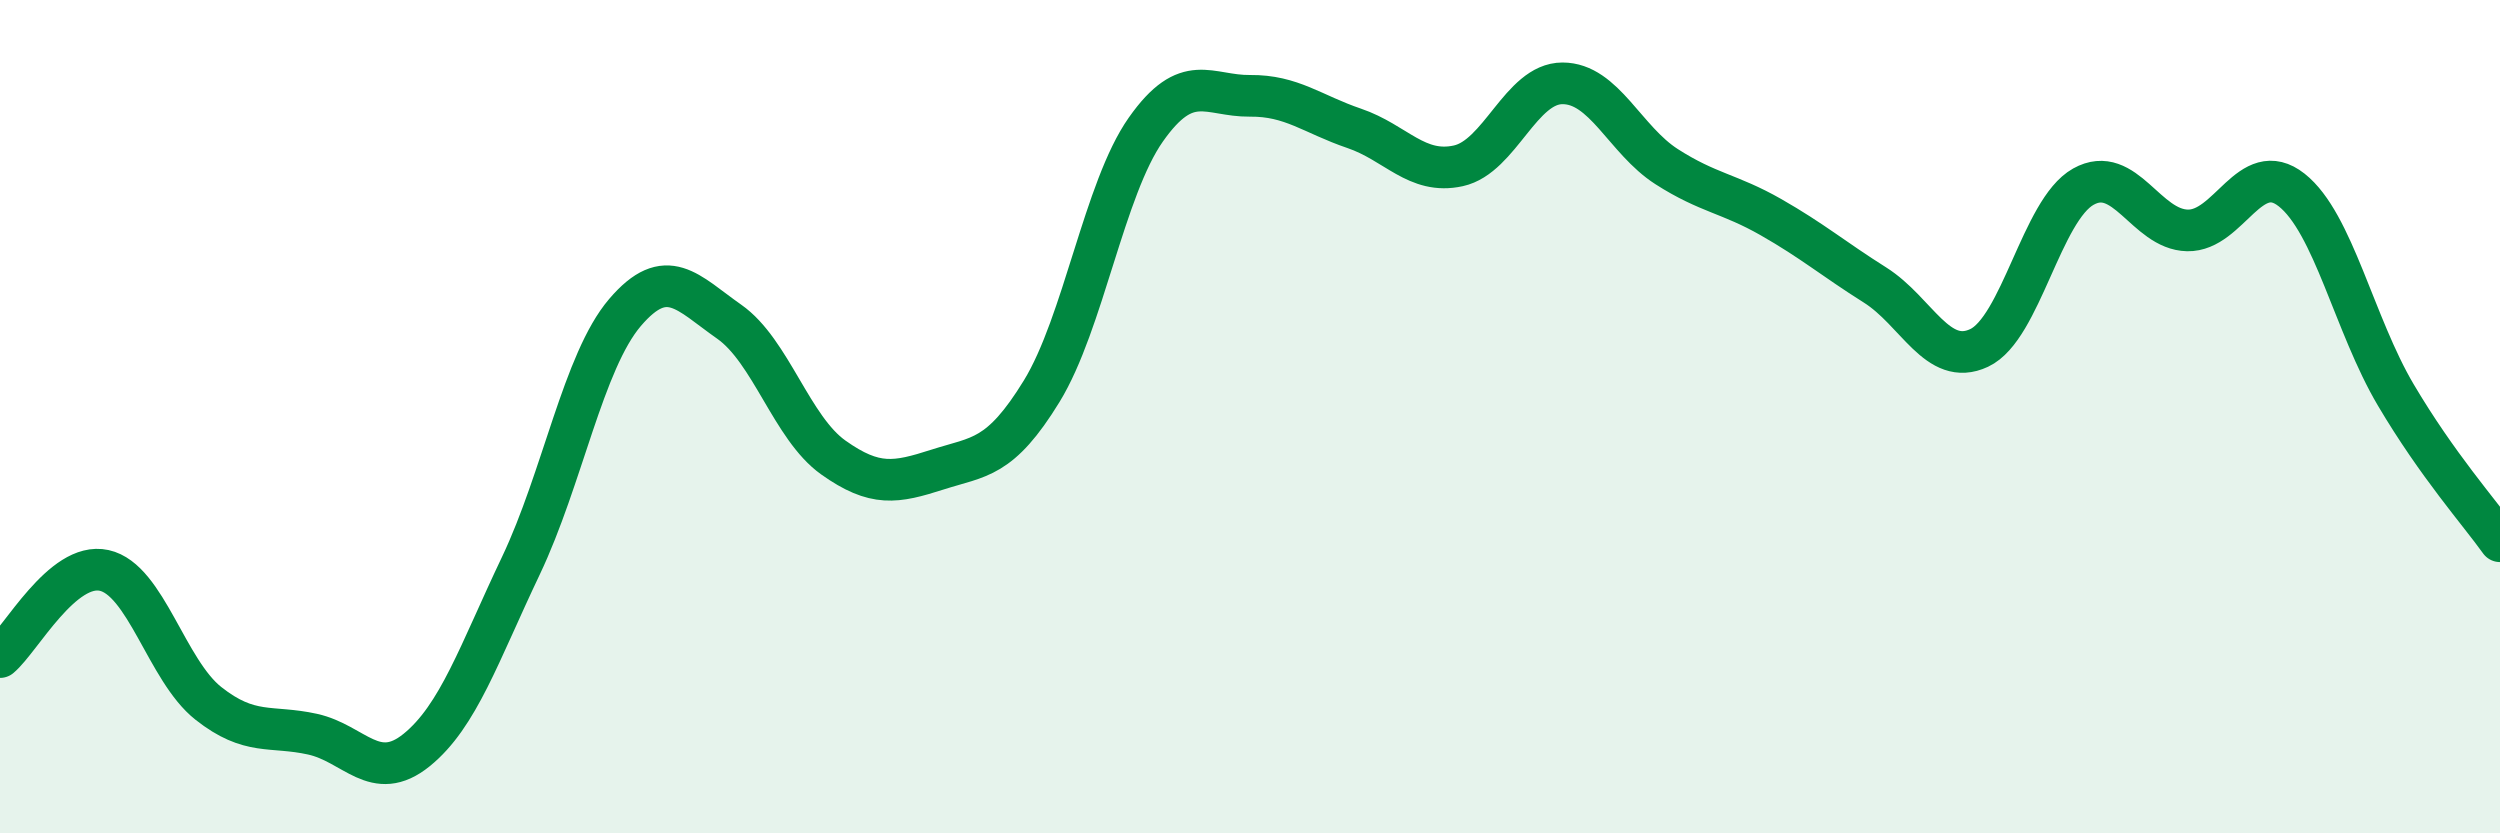
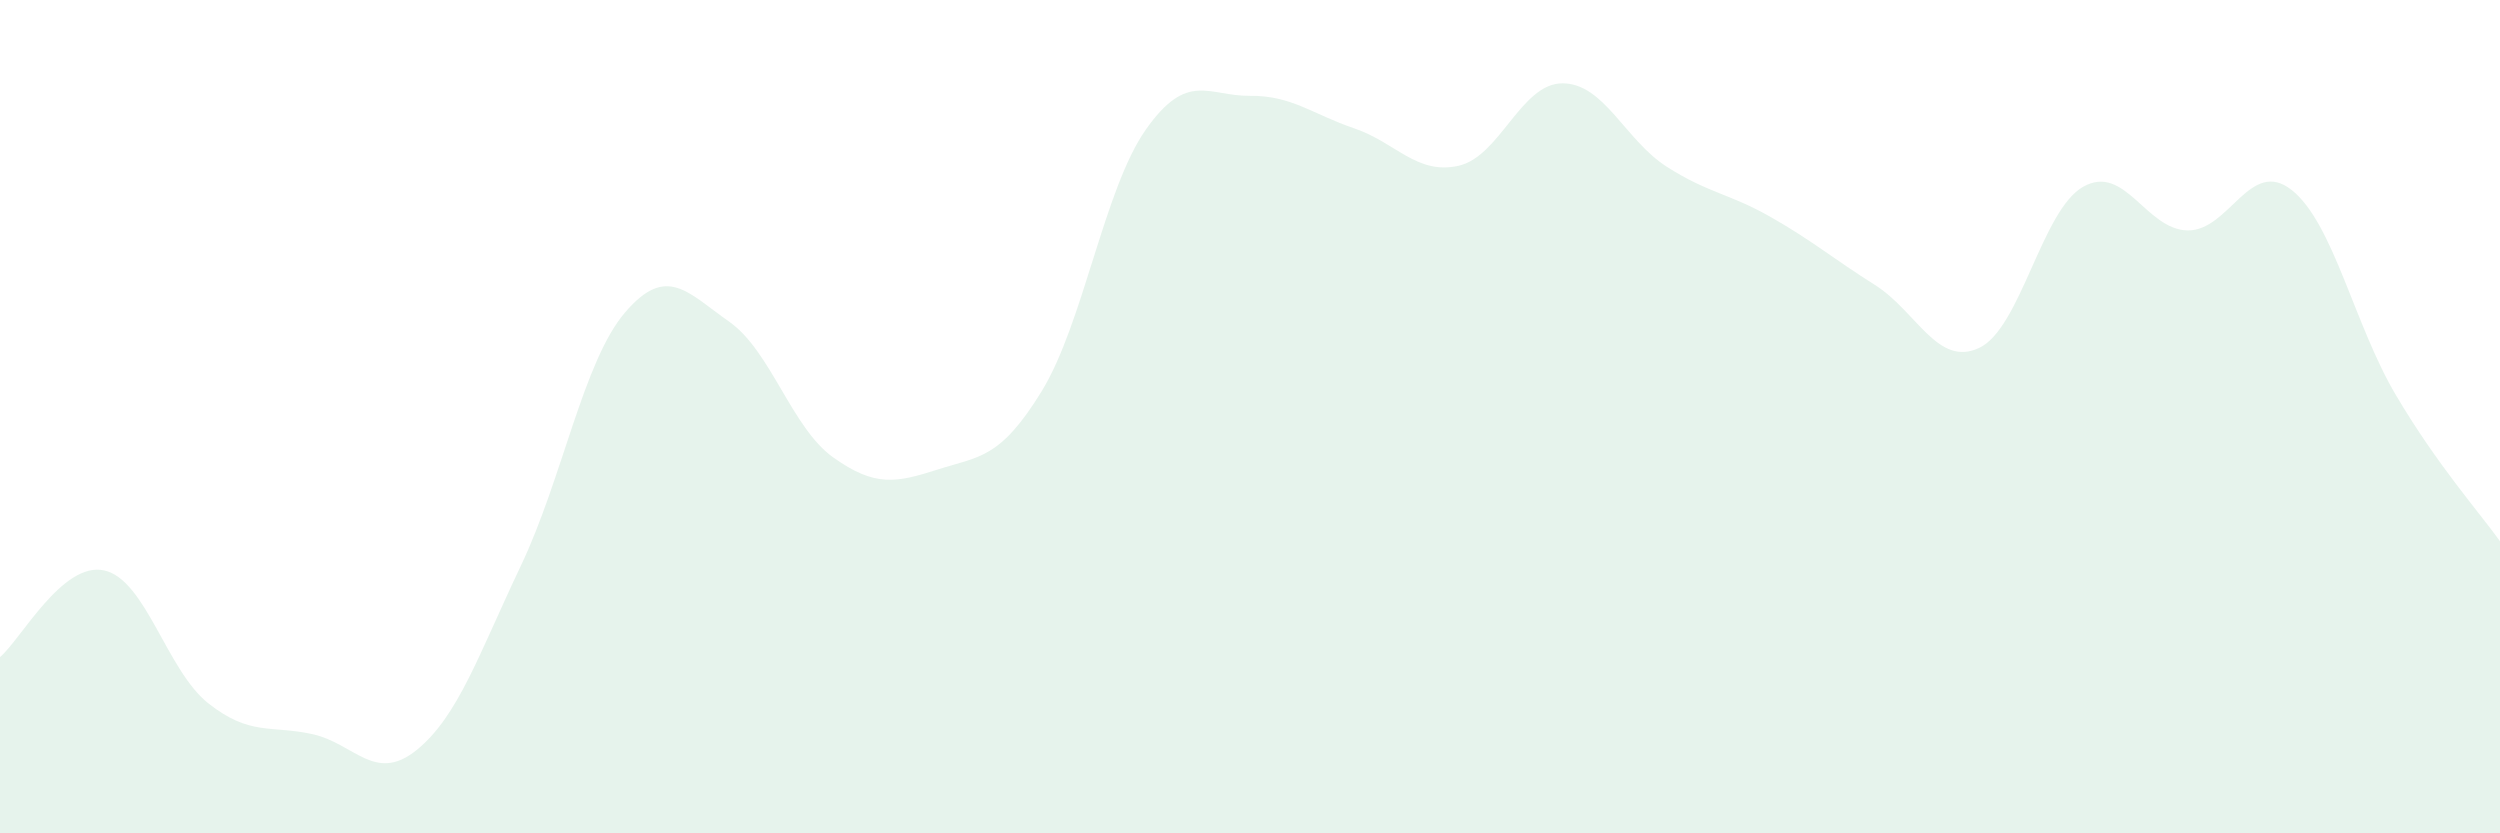
<svg xmlns="http://www.w3.org/2000/svg" width="60" height="20" viewBox="0 0 60 20">
  <path d="M 0,15.77 C 0.5,15.35 1.5,13.47 2.5,13.69 C 3.5,13.91 4,16.09 5,16.88 C 6,17.67 6.5,17.4 7.5,17.62 C 8.5,17.84 9,18.81 10,18 C 11,17.19 11.5,15.68 12.5,13.58 C 13.5,11.48 14,8.67 15,7.5 C 16,6.33 16.5,7.02 17.5,7.72 C 18.5,8.42 19,10.27 20,10.98 C 21,11.69 21.5,11.59 22.5,11.27 C 23.5,10.95 24,11.02 25,9.39 C 26,7.76 26.5,4.53 27.5,3.11 C 28.5,1.69 29,2.31 30,2.3 C 31,2.29 31.5,2.74 32.5,3.08 C 33.5,3.42 34,4.2 35,3.98 C 36,3.76 36.5,2 37.5,2 C 38.5,2 39,3.36 40,4 C 41,4.64 41.5,4.64 42.5,5.21 C 43.5,5.78 44,6.21 45,6.84 C 46,7.47 46.5,8.82 47.5,8.35 C 48.5,7.88 49,5.04 50,4.48 C 51,3.92 51.5,5.51 52.5,5.53 C 53.5,5.55 54,3.77 55,4.56 C 56,5.35 56.5,7.79 57.5,9.48 C 58.5,11.17 59.5,12.29 60,12.99L60 20L0 20Z" fill="#008740" opacity="0.1" stroke-linecap="round" stroke-linejoin="round" />
-   <path d="M 0,15.77 C 0.5,15.35 1.5,13.47 2.5,13.69 C 3.5,13.91 4,16.09 5,16.88 C 6,17.67 6.5,17.4 7.5,17.62 C 8.5,17.84 9,18.81 10,18 C 11,17.19 11.5,15.68 12.5,13.58 C 13.5,11.48 14,8.67 15,7.5 C 16,6.33 16.5,7.02 17.5,7.72 C 18.5,8.42 19,10.27 20,10.98 C 21,11.69 21.5,11.59 22.5,11.27 C 23.5,10.95 24,11.02 25,9.39 C 26,7.76 26.5,4.53 27.5,3.11 C 28.5,1.69 29,2.31 30,2.3 C 31,2.29 31.5,2.74 32.5,3.08 C 33.5,3.42 34,4.2 35,3.98 C 36,3.76 36.5,2 37.5,2 C 38.5,2 39,3.36 40,4 C 41,4.64 41.5,4.64 42.5,5.21 C 43.5,5.78 44,6.21 45,6.84 C 46,7.47 46.5,8.82 47.5,8.35 C 48.5,7.88 49,5.04 50,4.48 C 51,3.92 51.5,5.51 52.5,5.53 C 53.5,5.55 54,3.77 55,4.56 C 56,5.35 56.5,7.79 57.5,9.48 C 58.5,11.17 59.5,12.29 60,12.99" stroke="#008740" stroke-width="1" fill="none" stroke-linecap="round" stroke-linejoin="round" />
</svg>